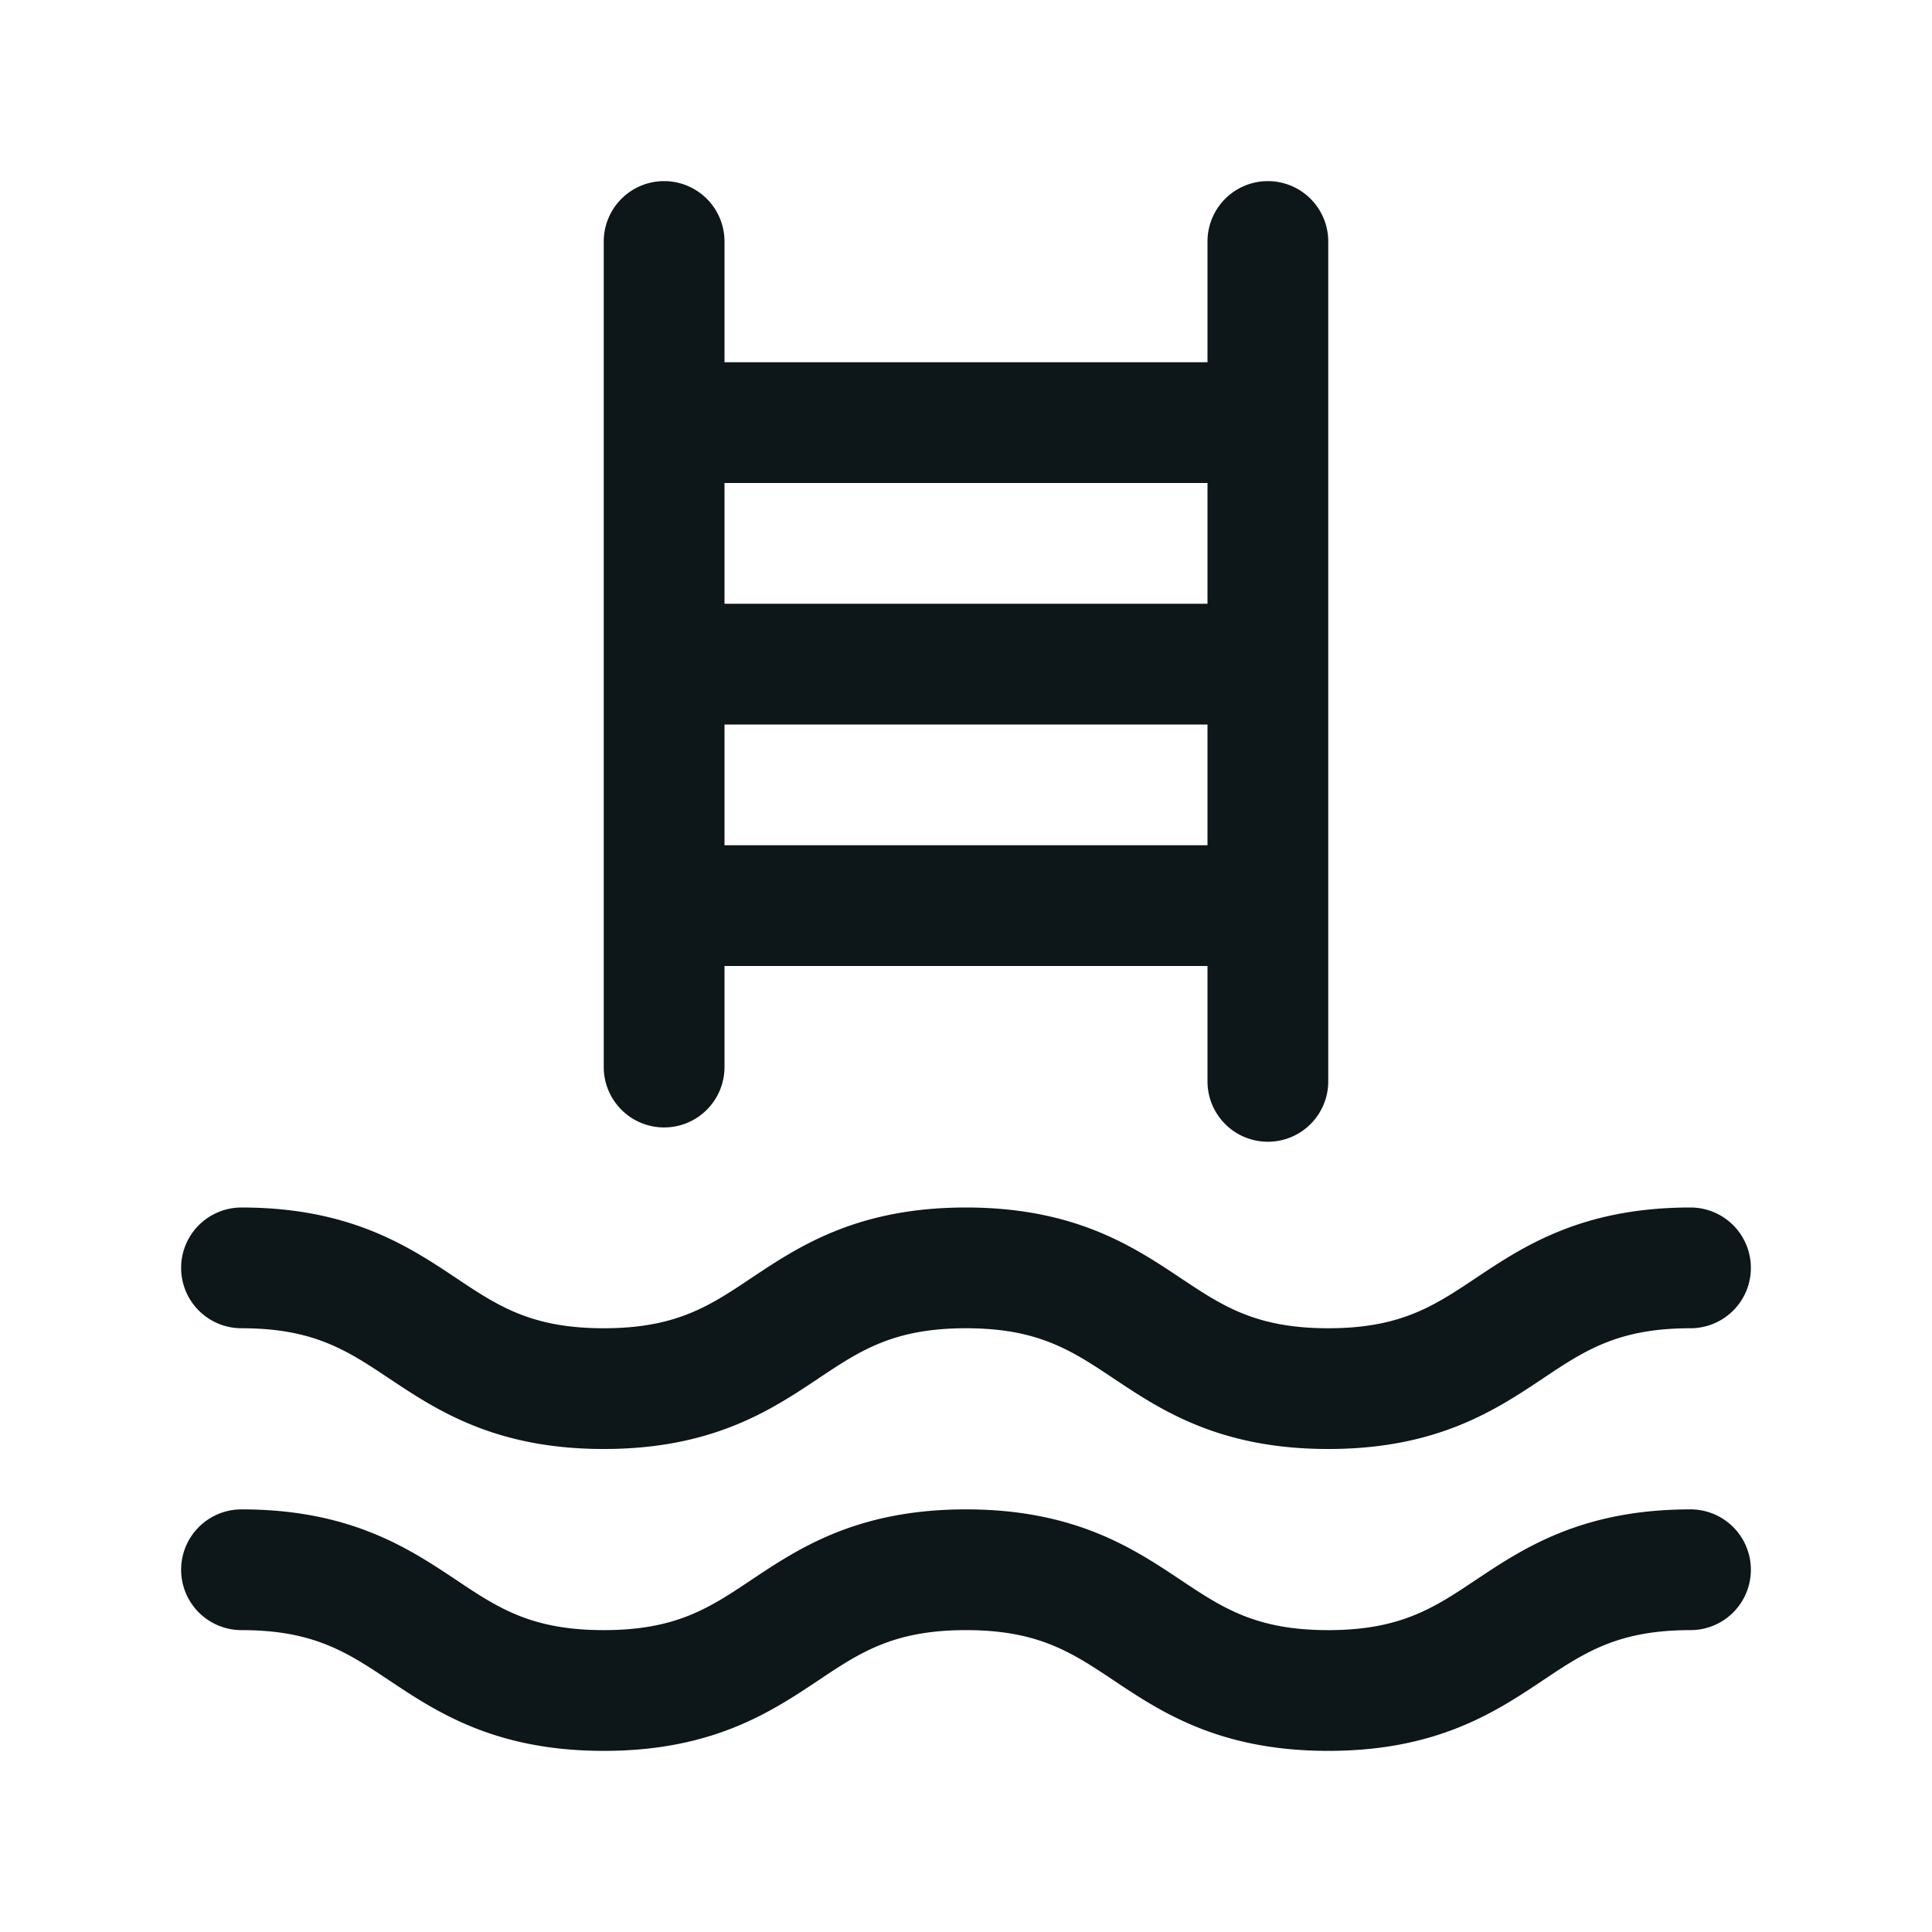
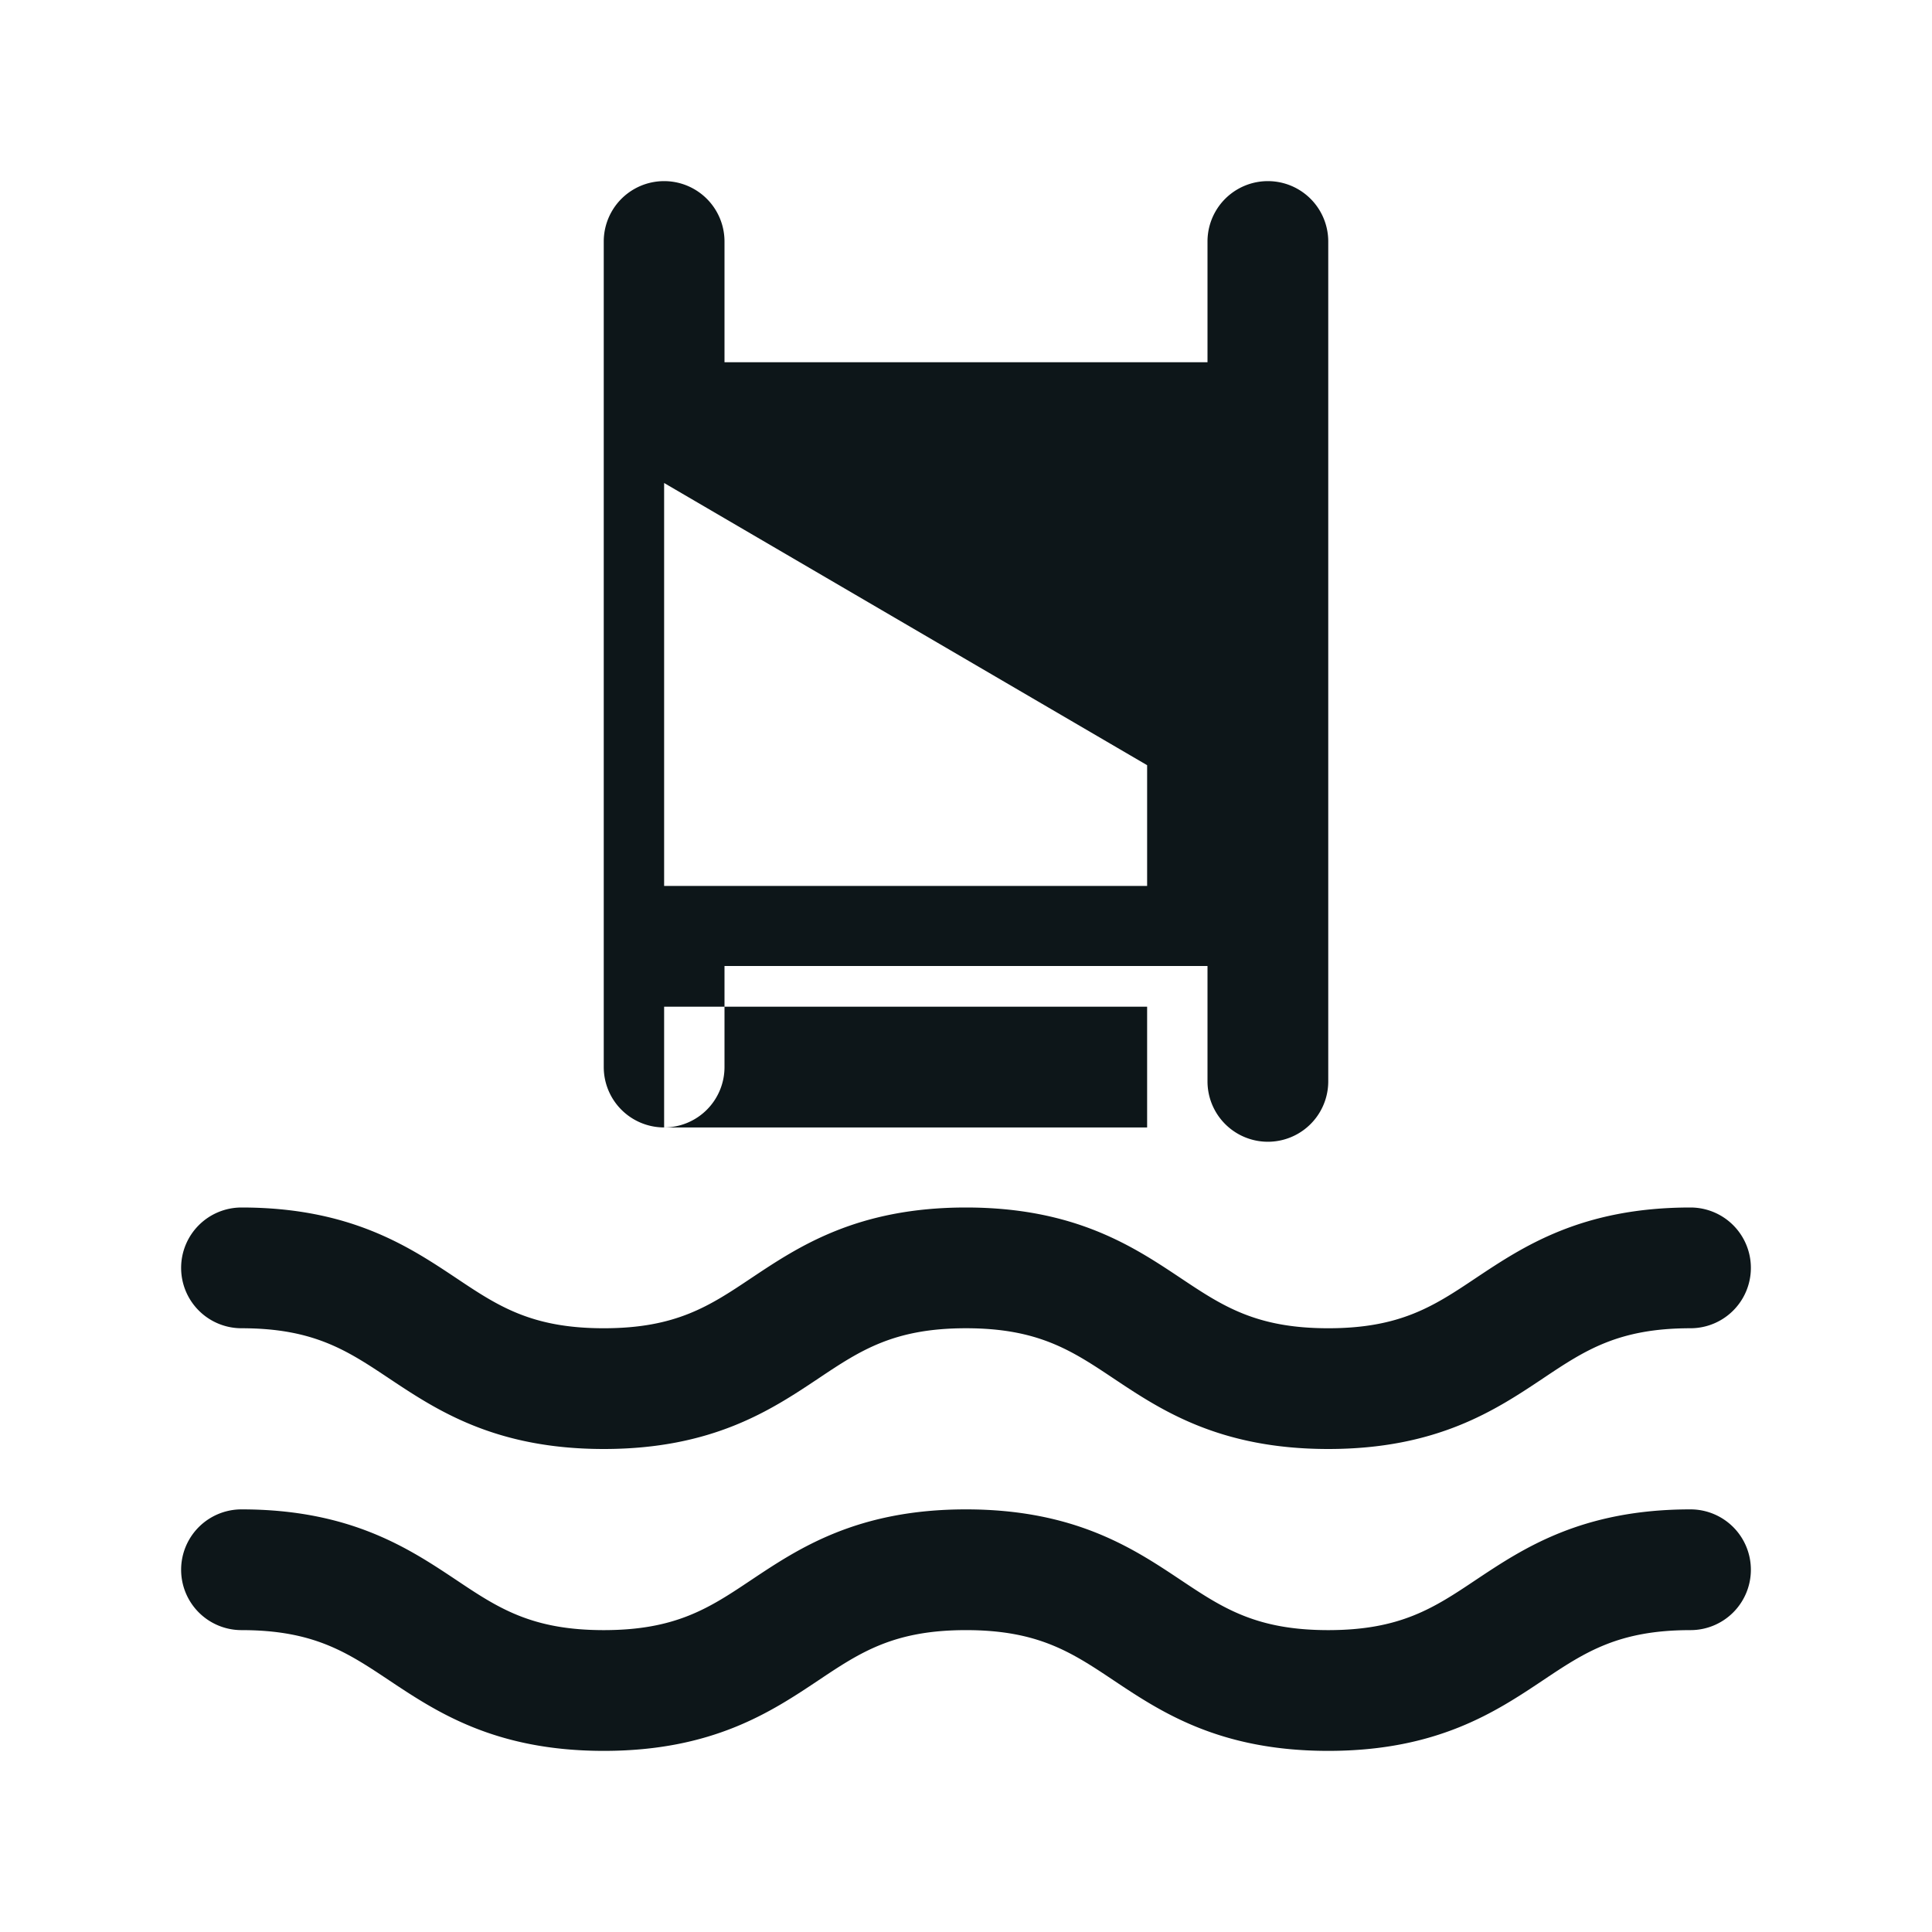
<svg xmlns="http://www.w3.org/2000/svg" fill="#0d1619" viewBox="0 0 32 32" height="20px" width="20px">
-   <path d="M11 18.674a1 1 0 0 0 1-1V16h8v1.911a1 1 0 0 0 2 0V4a1 1 0 0 0-2 0v2h-8V4a1 1 0 0 0-2 0v13.674a1 1 0 0 0 1 1M12 14v-2h8v2zm8-6v2h-8V8zM3 21a1 1 0 0 1 1-1c1.803 0 2.774.648 3.555 1.168C8.25 21.633 8.803 22 10 22s1.75-.367 2.445-.832c.78-.52 1.75-1.168 3.554-1.168s2.775.648 3.555 1.168c.697.465 1.25.832 2.446.832s1.75-.367 2.445-.832C25.226 20.648 26.195 20 28 20a1 1 0 0 1 0 2c-1.198 0-1.75.367-2.445.832C24.774 23.353 23.805 24 22 24s-2.775-.648-3.555-1.168C17.75 22.368 17.196 22 16 22s-1.75.367-2.445.832c-.78.52-1.75 1.168-3.554 1.168s-2.773-.648-3.555-1.168C5.75 22.368 5.198 22 4 22a1 1 0 0 1-1-1m26 5a1 1 0 0 1-1 1c-1.198 0-1.75.367-2.445.832C24.774 28.353 23.805 29 22 29s-2.775-.648-3.555-1.168C17.75 27.368 17.196 27 16 27s-1.75.367-2.445.832c-.78.52-1.75 1.168-3.554 1.168s-2.773-.648-3.555-1.168C5.75 27.368 5.198 27 4 27a1 1 0 0 1 0-2c1.803 0 2.774.648 3.555 1.168C8.25 26.633 8.803 27 10 27s1.75-.367 2.445-.832c.78-.52 1.75-1.168 3.554-1.168s2.775.648 3.555 1.168c.697.465 1.25.832 2.446.832s1.75-.367 2.445-.832C25.226 25.648 26.195 25 28 25a1 1 0 0 1 1 1" fill="#0d1619" />
+   <path d="M11 18.674a1 1 0 0 0 1-1V16h8v1.911a1 1 0 0 0 2 0V4a1 1 0 0 0-2 0v2h-8V4a1 1 0 0 0-2 0v13.674a1 1 0 0 0 1 1v-2h8v2zm8-6v2h-8V8zM3 21a1 1 0 0 1 1-1c1.803 0 2.774.648 3.555 1.168C8.25 21.633 8.803 22 10 22s1.75-.367 2.445-.832c.78-.52 1.75-1.168 3.554-1.168s2.775.648 3.555 1.168c.697.465 1.25.832 2.446.832s1.75-.367 2.445-.832C25.226 20.648 26.195 20 28 20a1 1 0 0 1 0 2c-1.198 0-1.75.367-2.445.832C24.774 23.353 23.805 24 22 24s-2.775-.648-3.555-1.168C17.75 22.368 17.196 22 16 22s-1.75.367-2.445.832c-.78.52-1.75 1.168-3.554 1.168s-2.773-.648-3.555-1.168C5.75 22.368 5.198 22 4 22a1 1 0 0 1-1-1m26 5a1 1 0 0 1-1 1c-1.198 0-1.75.367-2.445.832C24.774 28.353 23.805 29 22 29s-2.775-.648-3.555-1.168C17.75 27.368 17.196 27 16 27s-1.75.367-2.445.832c-.78.52-1.75 1.168-3.554 1.168s-2.773-.648-3.555-1.168C5.75 27.368 5.198 27 4 27a1 1 0 0 1 0-2c1.803 0 2.774.648 3.555 1.168C8.25 26.633 8.803 27 10 27s1.75-.367 2.445-.832c.78-.52 1.75-1.168 3.554-1.168s2.775.648 3.555 1.168c.697.465 1.25.832 2.446.832s1.75-.367 2.445-.832C25.226 25.648 26.195 25 28 25a1 1 0 0 1 1 1" fill="#0d1619" />
</svg>